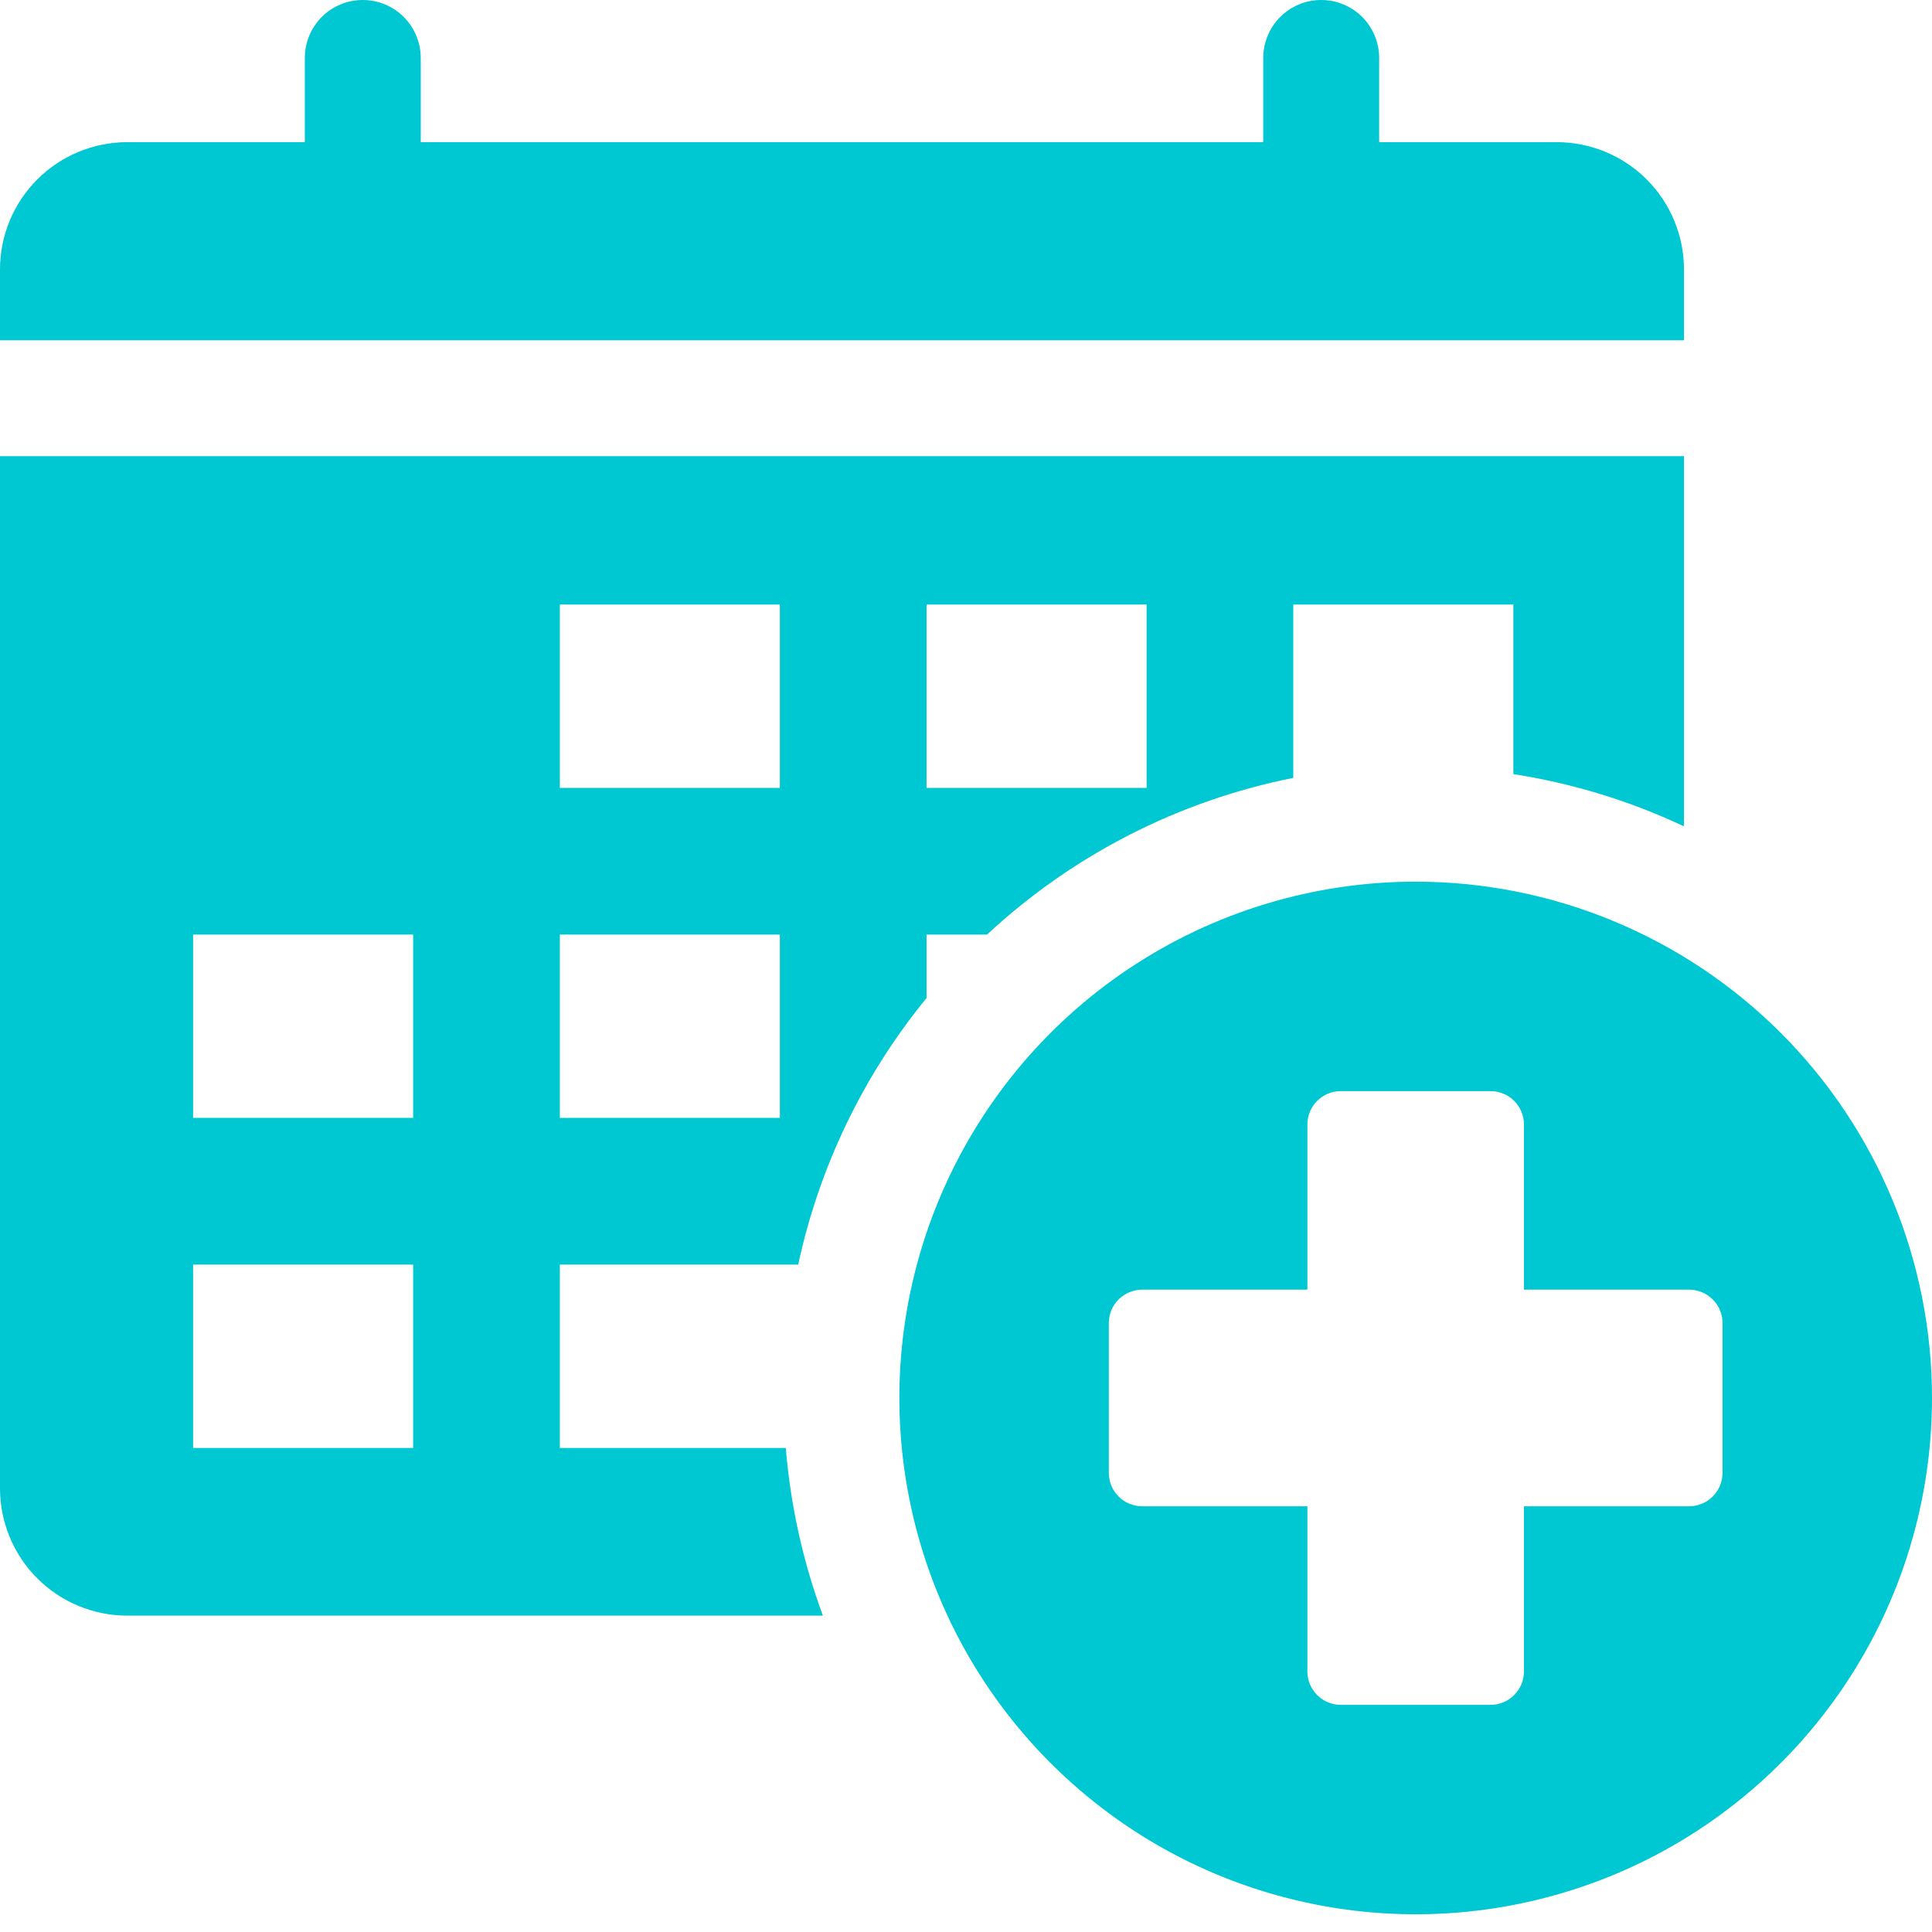
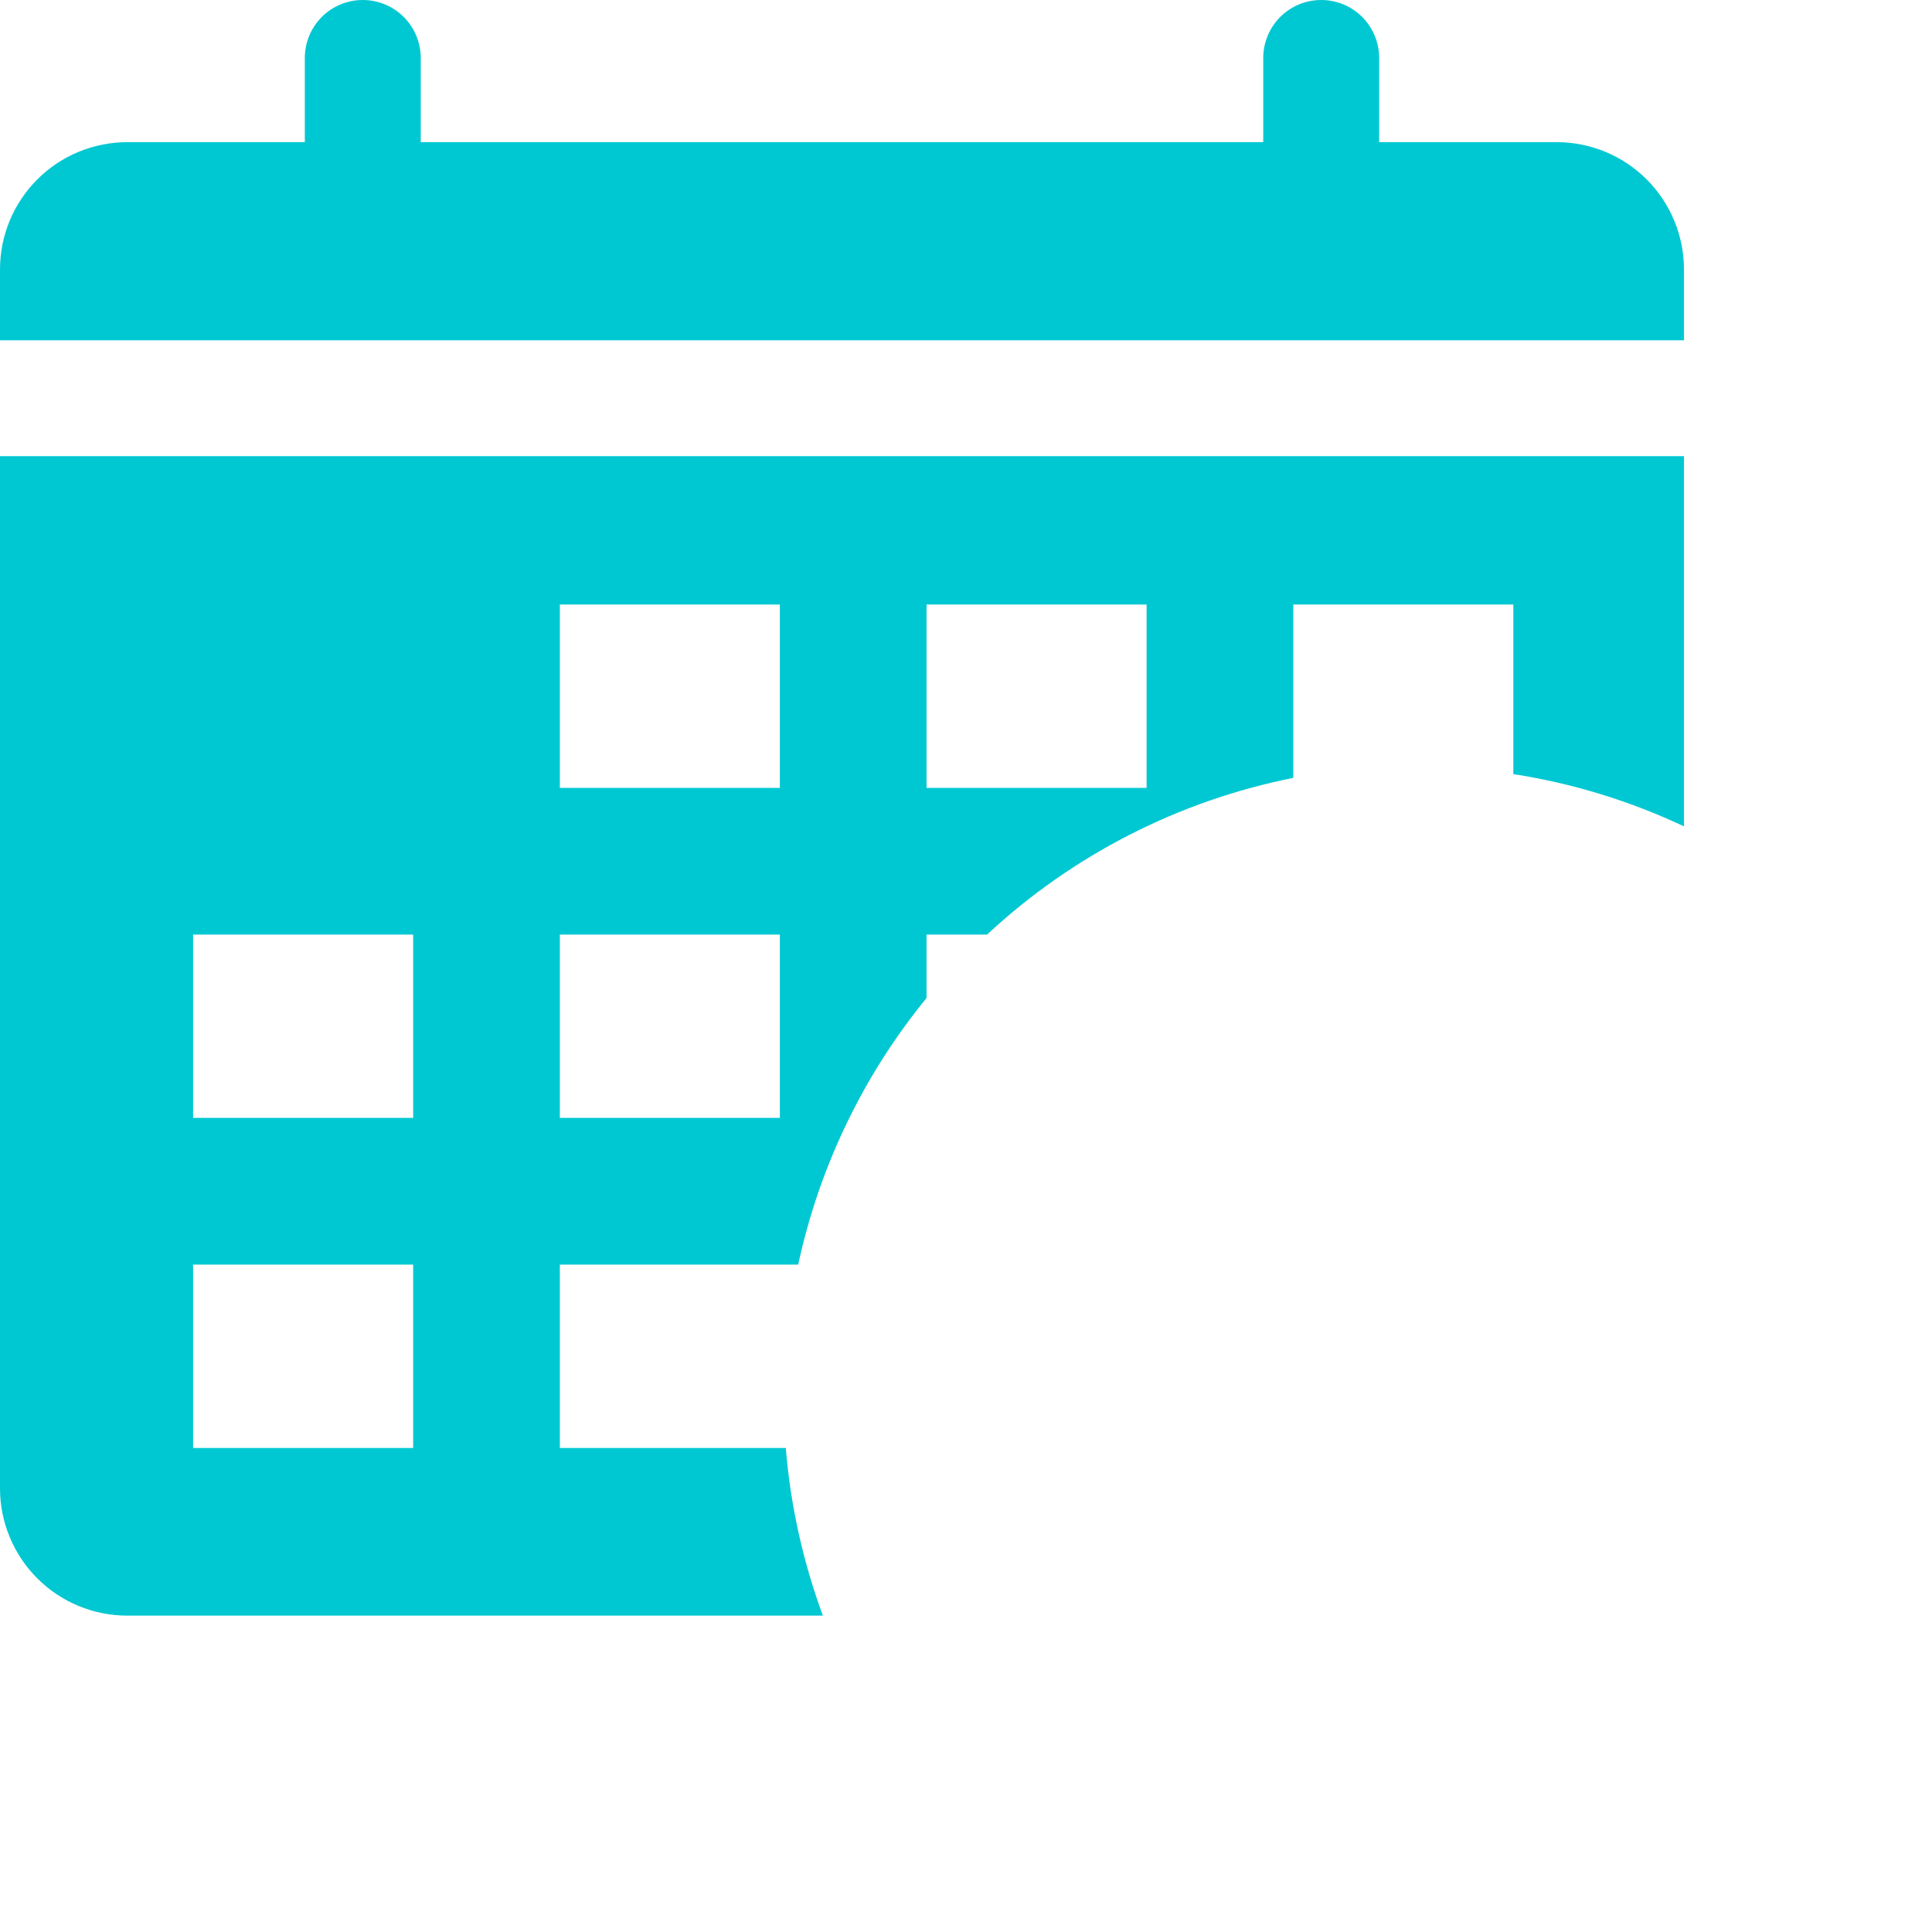
<svg xmlns="http://www.w3.org/2000/svg" width="40" height="40" viewBox="0 0 40 40" fill="none">
  <path d="M34.865 5.578C34.865 5.232 34.797 4.89 34.664 4.57C34.532 4.25 34.338 3.96 34.093 3.715C33.849 3.47 33.558 3.276 33.239 3.144C32.919 3.012 32.576 2.943 32.23 2.943H28.554V1.2C28.554 0.882 28.428 0.577 28.203 0.351C27.978 0.126 27.673 0 27.354 0C27.036 0 26.731 0.126 26.506 0.351C26.281 0.577 26.154 0.882 26.154 1.2V2.943H8.711V1.2C8.711 0.882 8.584 0.577 8.359 0.351C8.134 0.126 7.829 0 7.511 0C7.192 0 6.887 0.126 6.662 0.351C6.437 0.577 6.311 0.882 6.311 1.2V2.943H2.635C2.289 2.943 1.946 3.012 1.626 3.144C1.307 3.276 1.016 3.47 0.772 3.715C0.527 3.96 0.333 4.25 0.2 4.57C0.068 4.89 -2.88833e-05 5.232 9.1865e-09 5.578V7.045H34.865V5.578Z" fill="#00C8D2" />
-   <path d="M29.31 18.254C27.195 18.254 25.129 18.881 23.371 20.055C21.613 21.23 20.243 22.9 19.434 24.853C18.625 26.806 18.413 28.956 18.826 31.029C19.238 33.103 20.256 35.008 21.751 36.502C23.246 37.998 25.151 39.016 27.224 39.428C29.298 39.84 31.447 39.629 33.401 38.82C35.354 38.011 37.023 36.64 38.198 34.883C39.373 33.125 40 31.058 40 28.944C40 27.54 39.723 26.15 39.186 24.853C38.649 23.556 37.861 22.377 36.869 21.385C35.876 20.392 34.697 19.605 33.401 19.068C32.104 18.53 30.714 18.254 29.31 18.254ZM35.663 30.494C35.663 30.585 35.645 30.675 35.61 30.759C35.575 30.843 35.525 30.919 35.46 30.983C35.396 31.048 35.32 31.099 35.236 31.133C35.152 31.168 35.062 31.186 34.971 31.186H31.552V34.605C31.552 34.788 31.479 34.964 31.349 35.094C31.22 35.224 31.044 35.297 30.861 35.297H27.759C27.576 35.297 27.4 35.224 27.27 35.094C27.14 34.964 27.068 34.788 27.068 34.605V31.186H23.648C23.558 31.186 23.468 31.168 23.384 31.133C23.3 31.099 23.224 31.048 23.159 30.983C23.095 30.919 23.044 30.843 23.009 30.759C22.975 30.675 22.957 30.585 22.957 30.494V27.393C22.957 27.302 22.975 27.212 23.009 27.128C23.044 27.044 23.095 26.968 23.159 26.904C23.224 26.84 23.3 26.789 23.384 26.754C23.468 26.719 23.558 26.701 23.648 26.701H27.068V23.282C27.068 23.191 27.085 23.102 27.12 23.018C27.155 22.934 27.206 22.857 27.27 22.793C27.334 22.729 27.411 22.678 27.494 22.643C27.578 22.608 27.668 22.591 27.759 22.591H30.861C31.044 22.591 31.22 22.663 31.35 22.793C31.479 22.923 31.552 23.099 31.552 23.282V26.701H34.971C35.062 26.701 35.152 26.719 35.236 26.754C35.32 26.789 35.396 26.84 35.46 26.904C35.525 26.968 35.576 27.044 35.61 27.128C35.645 27.212 35.663 27.302 35.663 27.393L35.663 30.494Z" fill="#00C8D2" />
  <path d="M11.591 29.979V26.182H16.526C16.962 24.158 17.872 22.266 19.183 20.663V19.349H20.436C22.208 17.701 24.403 16.578 26.776 16.105V12.516H31.332V16.027C32.555 16.217 33.745 16.581 34.865 17.109V9.444H2.73308e-09V30.815C-1.57565e-05 31.161 0.068 31.504 0.201 31.823C0.333 32.143 0.527 32.434 0.772 32.678C1.016 32.923 1.307 33.117 1.626 33.249C1.946 33.382 2.289 33.45 2.635 33.45H17.037C16.625 32.333 16.366 31.165 16.269 29.979H11.591ZM19.183 12.516H23.739V16.312H19.183V12.516ZM11.591 12.516H16.146V16.312H11.591V12.516ZM11.591 19.349H16.146V23.145H11.591V19.349ZM8.554 29.979H3.998V26.182H8.554L8.554 29.979ZM8.554 23.145H3.998V19.349H8.554L8.554 23.145Z" fill="#00C8D2" />
</svg>